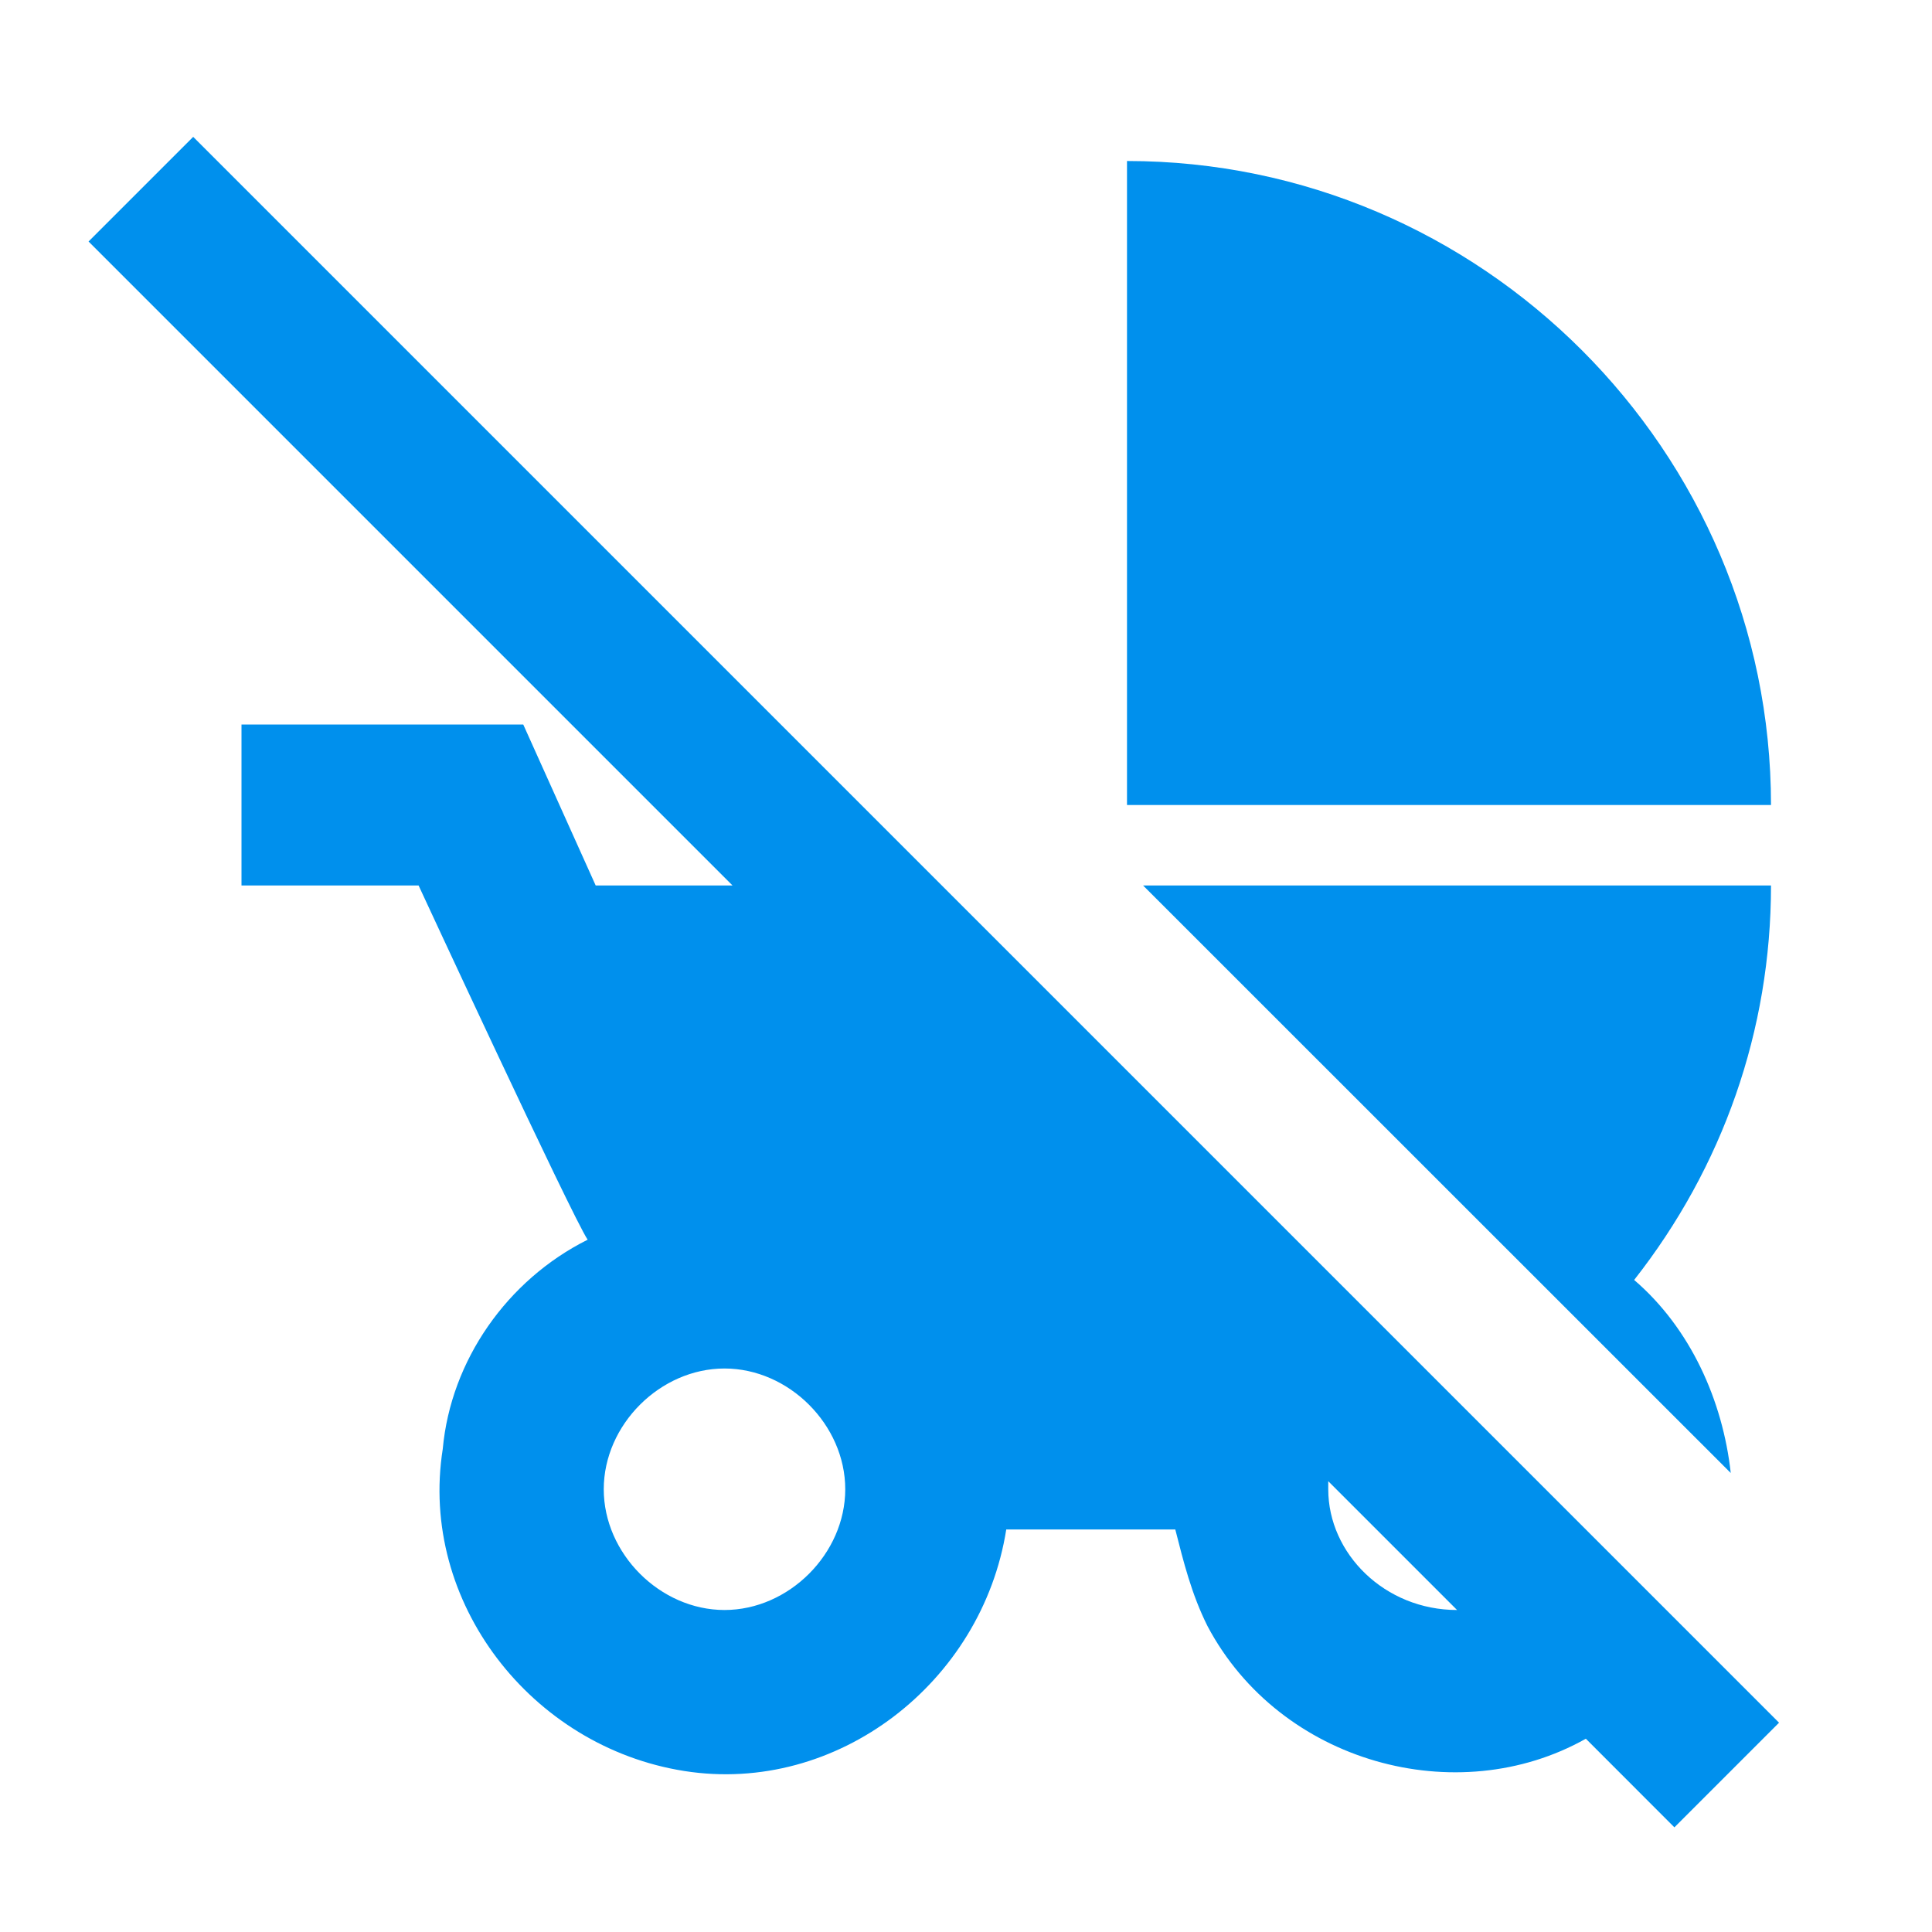
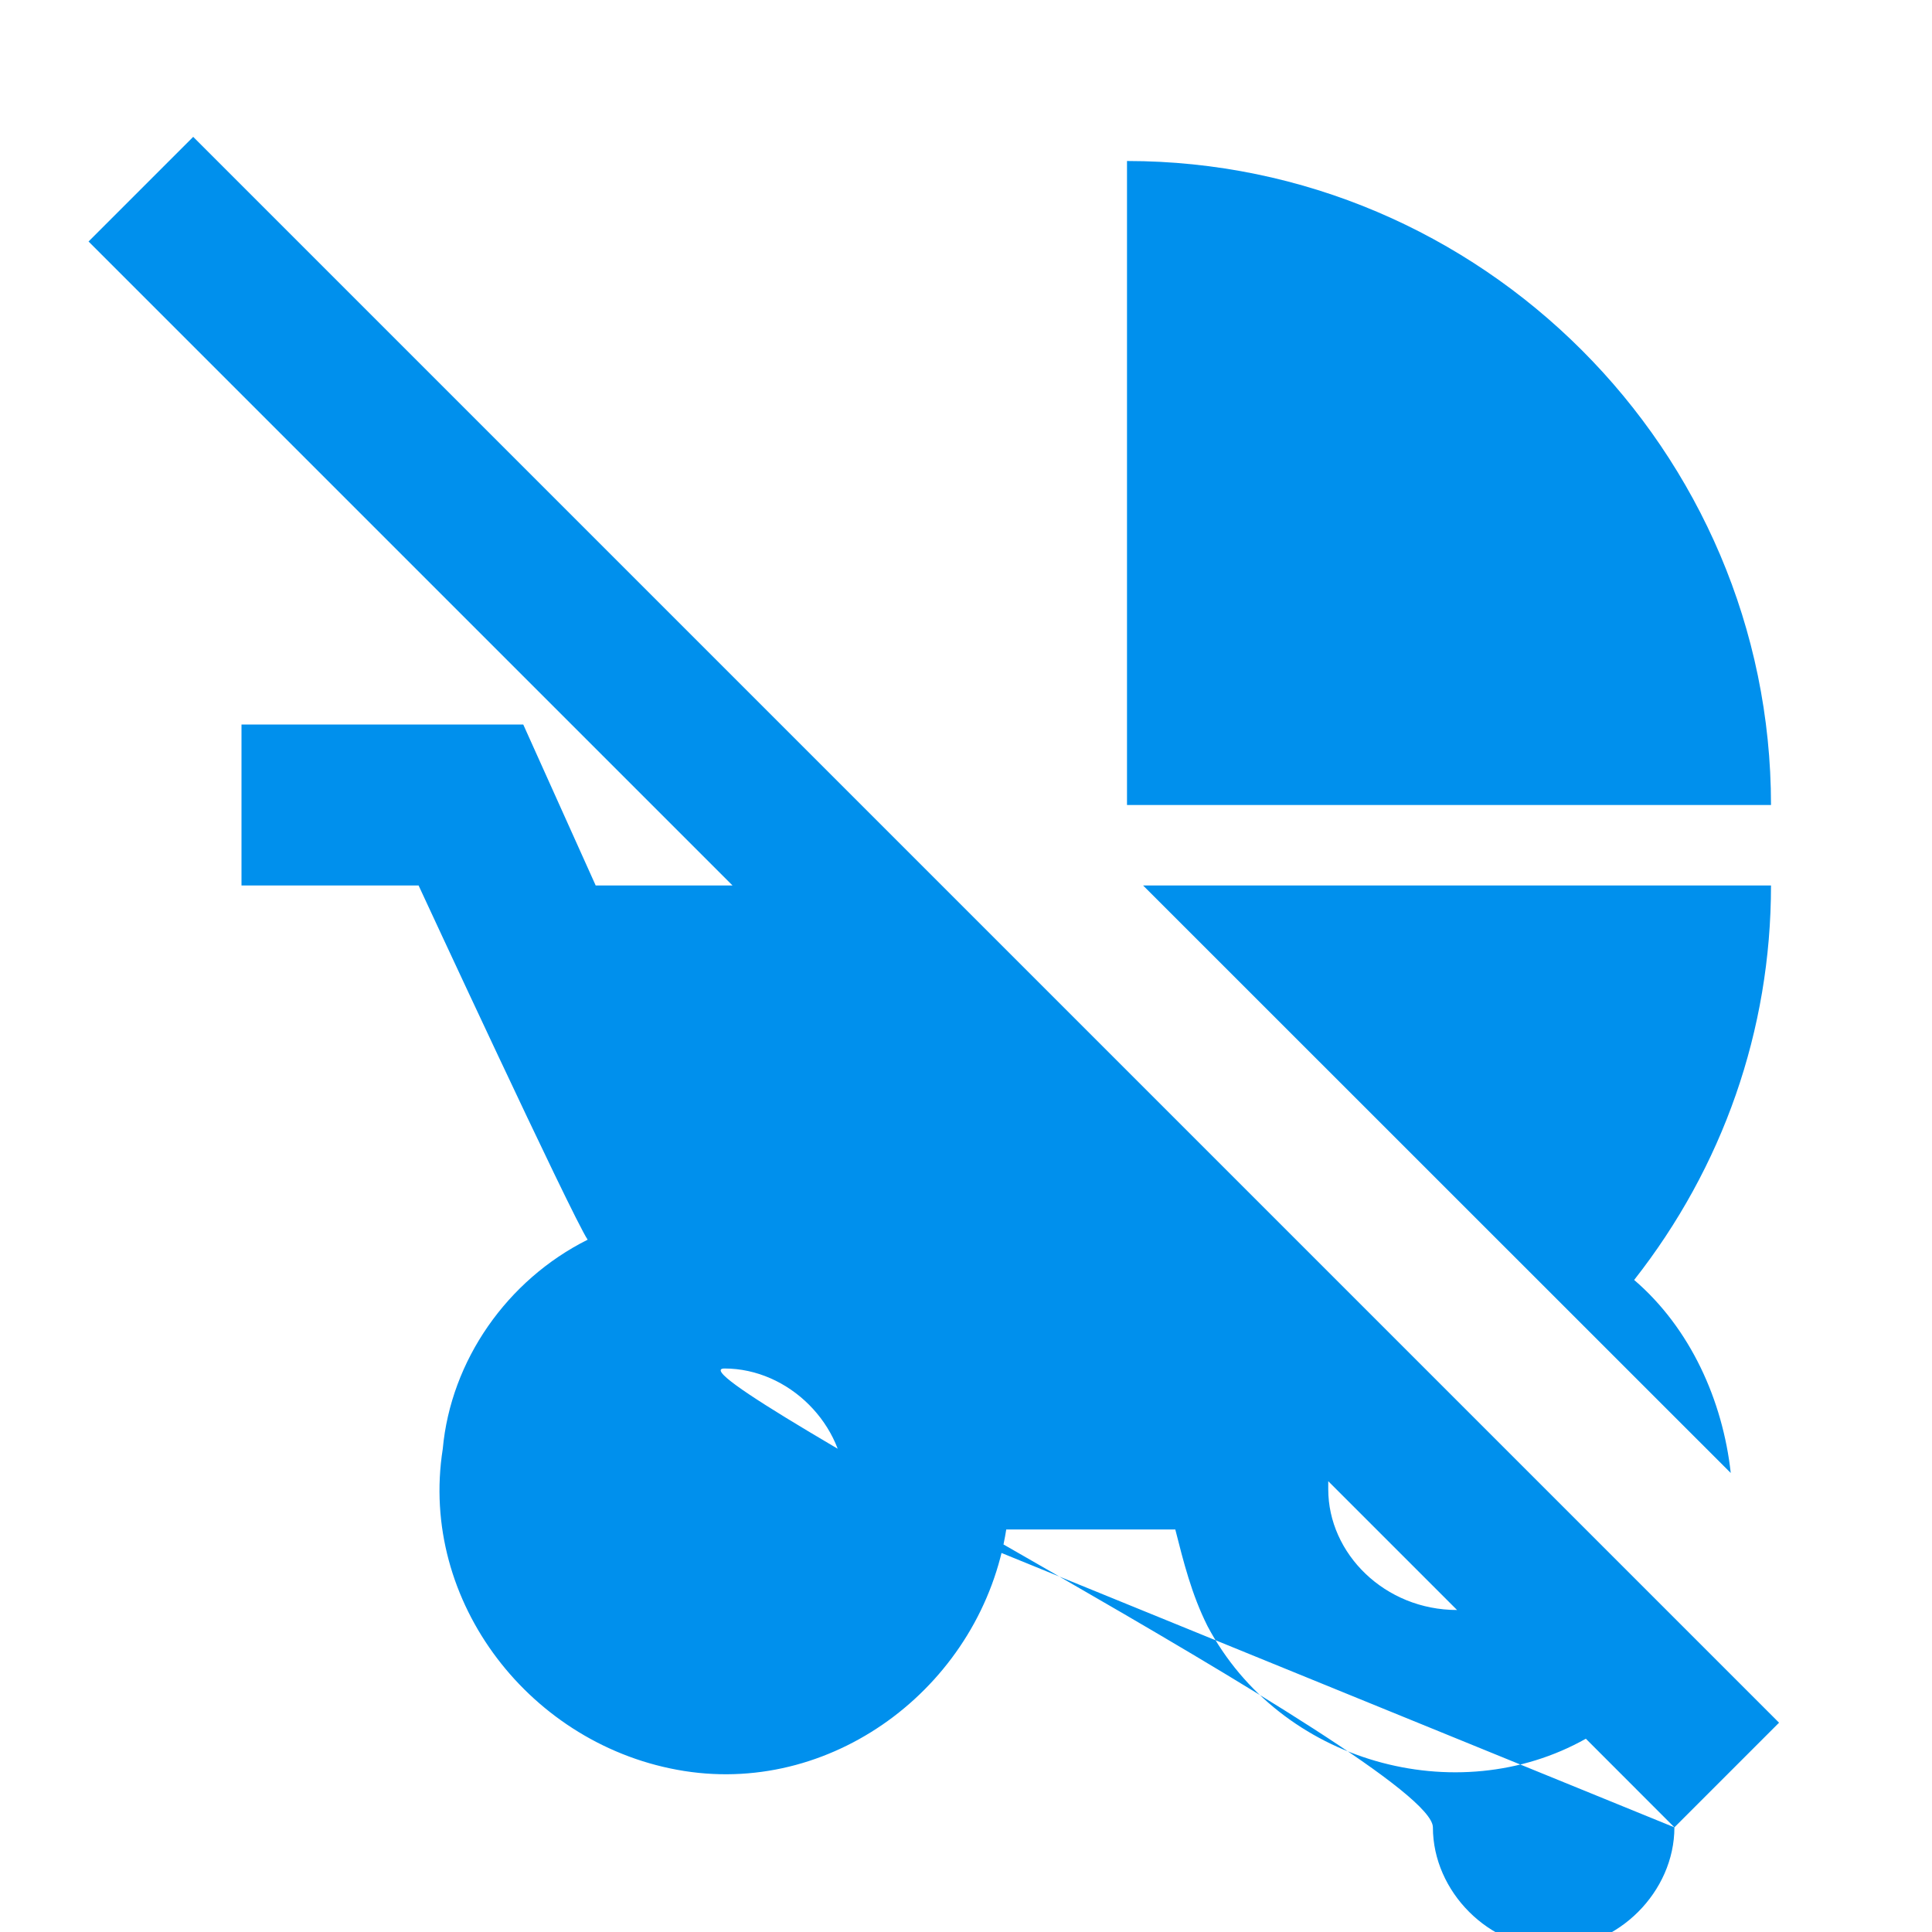
<svg xmlns="http://www.w3.org/2000/svg" version="1.1" id="Layer_1" x="0px" y="0px" width="24px" height="24px" viewBox="0 0 24 24" enable-background="new 0 0 24 24" xml:space="preserve">
-   <path fill="#0090ED" d="M22,10c0-4.4-3.6-8-8-8v8H22 M14.2,11H22c0,1.8-0.6,3.5-1.7,4.9c0.7,0.6,1.101,1.5,1.2,2.398L14.2,11   M20.8,22.7l1.3-1.3L2.4,1.7L1.1,3l8,8H7.4L6.5,9H3v2h2.2c0,0,1.9,4.1,2.1,4.4c-1,0.5-1.7,1.5-1.8,2.6c-0.3,1.9,1.1,3.7,3,4  s3.7-1.1,4-3h2.1c0.102,0.4,0.2,0.8,0.4,1.2c0.9,1.7,3.1,2.3,4.7,1.399L20.8,22.7 M10.5,18.5c0,0.8-0.7,1.5-1.5,1.5  s-1.5-0.7-1.5-1.5S8.2,17,9,17S10.5,17.7,10.5,18.5 M18.1,20c-0.898,0-1.6-0.7-1.6-1.5v-0.1L18.1,20z" />
+   <path fill="#0090ED" d="M22,10c0-4.4-3.6-8-8-8v8H22 M14.2,11H22c0,1.8-0.6,3.5-1.7,4.9c0.7,0.6,1.101,1.5,1.2,2.398L14.2,11   M20.8,22.7l1.3-1.3L2.4,1.7L1.1,3l8,8H7.4L6.5,9H3v2h2.2c0,0,1.9,4.1,2.1,4.4c-1,0.5-1.7,1.5-1.8,2.6c-0.3,1.9,1.1,3.7,3,4  s3.7-1.1,4-3h2.1c0.102,0.4,0.2,0.8,0.4,1.2c0.9,1.7,3.1,2.3,4.7,1.399L20.8,22.7 c0,0.8-0.7,1.5-1.5,1.5  s-1.5-0.7-1.5-1.5S8.2,17,9,17S10.5,17.7,10.5,18.5 M18.1,20c-0.898,0-1.6-0.7-1.6-1.5v-0.1L18.1,20z" />
</svg>